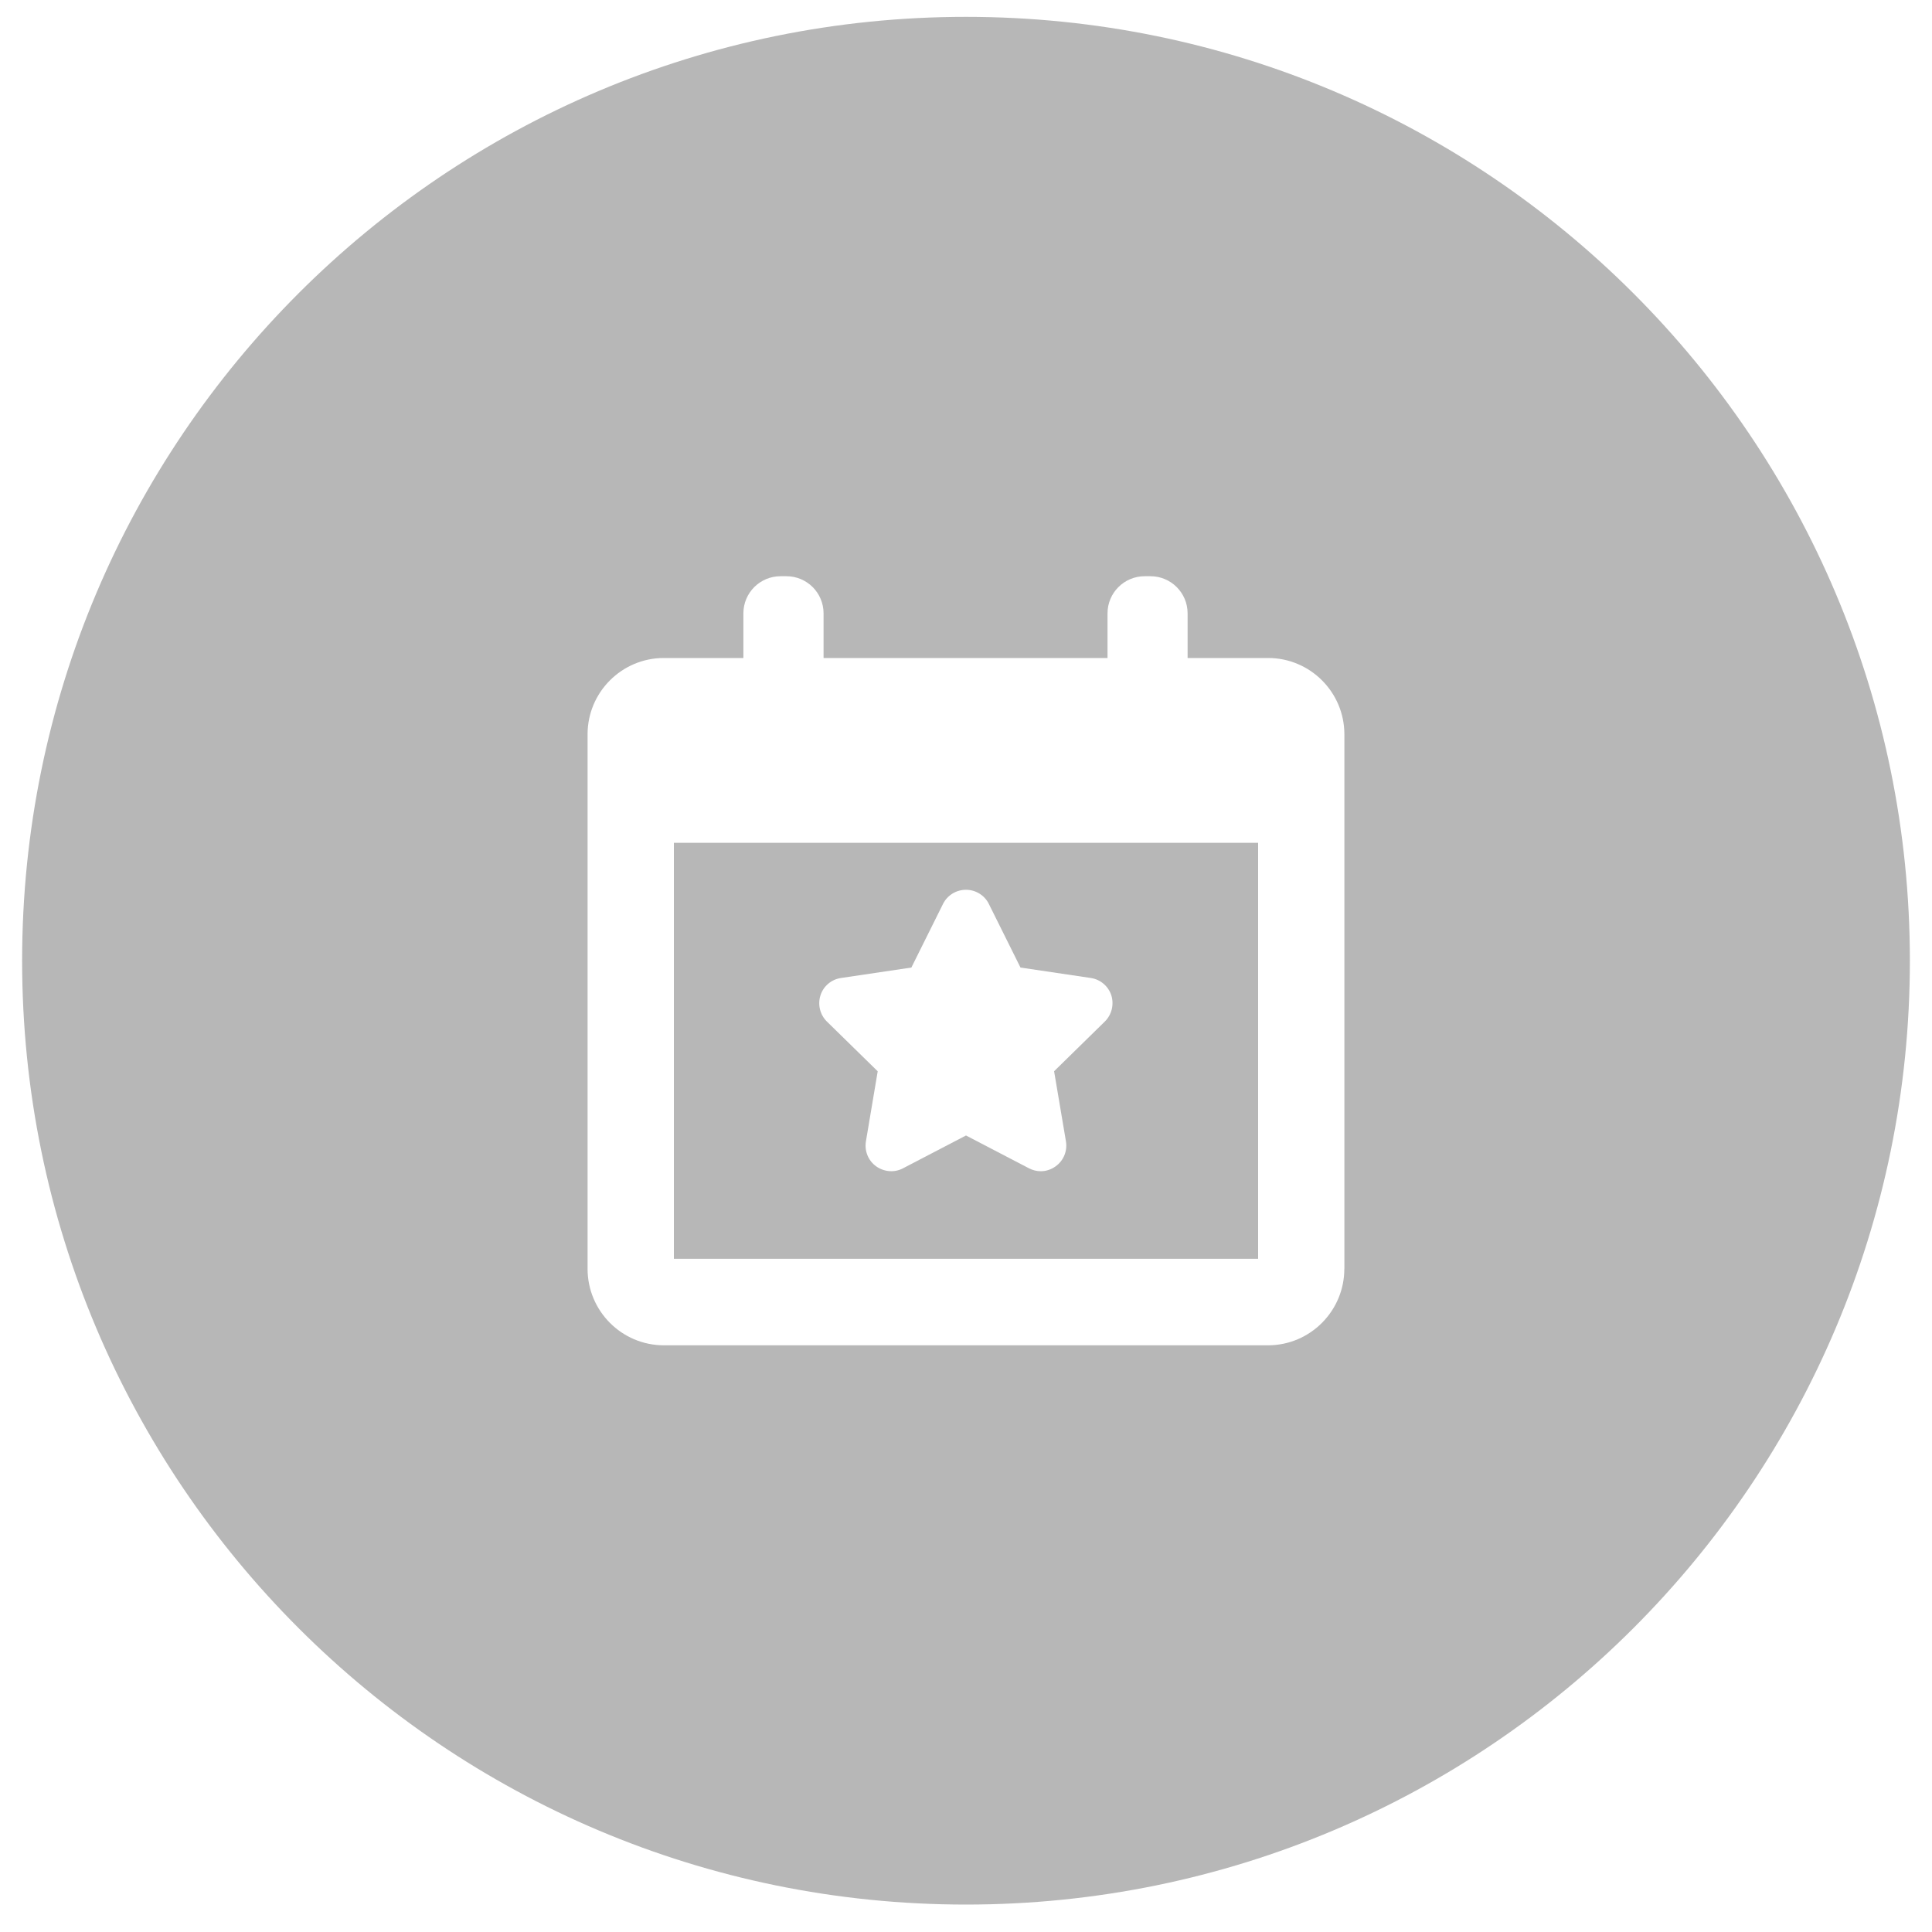
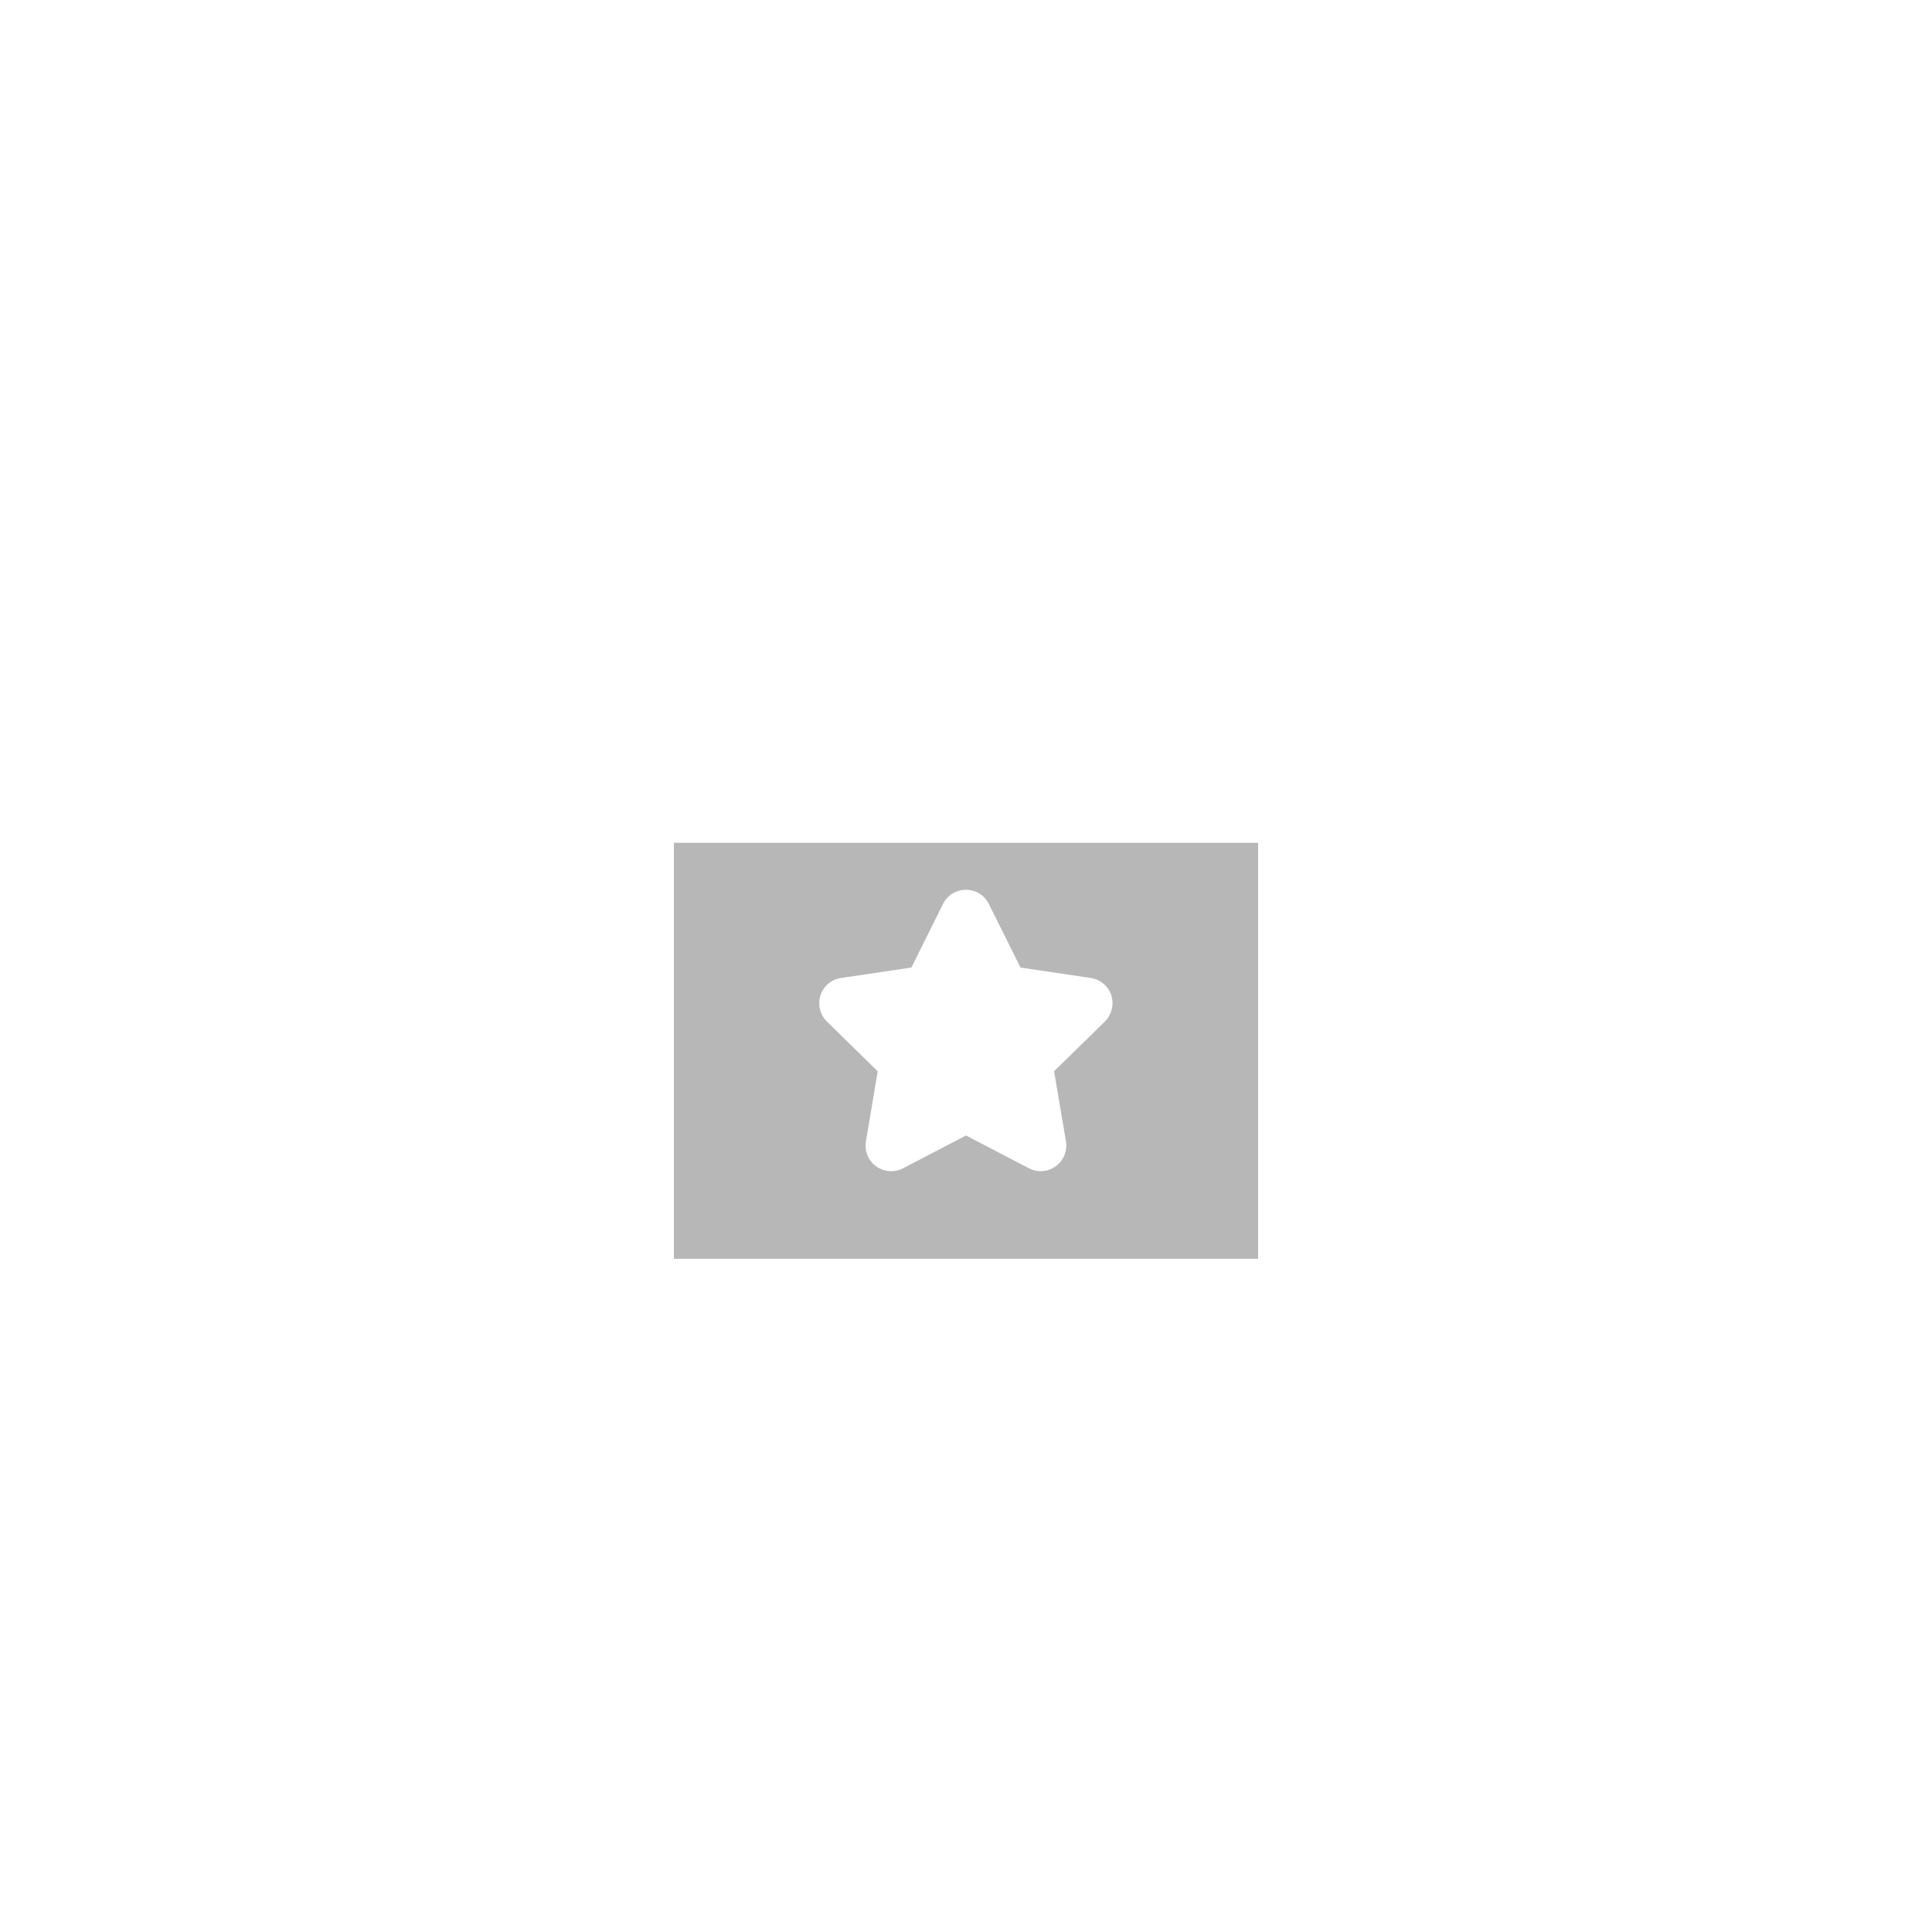
<svg xmlns="http://www.w3.org/2000/svg" version="1.1" id="Layer_1" x="0px" y="0px" width="40px" height="40px" viewBox="0 0 40 40" enable-background="new 0 0 40 40" xml:space="preserve">
  <g>
    <path fill="#B7B7B7" d="M13.952,26.062h12.096V17.45H13.952V26.062z M16.987,20.607c0.061-0.191,0.227-0.331,0.427-0.359   l1.455-0.216l0.655-1.317c0.09-0.181,0.275-0.293,0.475-0.293s0.385,0.112,0.474,0.293l0.655,1.317l1.455,0.216   c0.197,0.028,0.363,0.168,0.426,0.359c0.059,0.193,0.008,0.401-0.134,0.542l-1.051,1.03l0.245,1.45   c0.034,0.199-0.048,0.399-0.211,0.517c-0.091,0.066-0.199,0.103-0.309,0.103c-0.085,0-0.169-0.021-0.246-0.061L20,23.509   l-1.305,0.68c-0.176,0.093-0.392,0.075-0.556-0.042c-0.163-0.117-0.244-0.317-0.211-0.517l0.244-1.45l-1.052-1.03   C16.977,21.009,16.926,20.798,16.987,20.607z" />
-     <path fill="#B7B7B7" d="M20,0.349C9.207,0.349,0.458,9.098,0.458,19.89c0,10.793,8.749,19.542,19.542,19.542   s19.542-8.748,19.542-19.542C39.541,9.098,30.792,0.349,20,0.349z M27.833,26.269c0,0.873-0.709,1.584-1.579,1.584H13.745   c-0.873,0-1.58-0.711-1.58-1.584V15.204c0-0.873,0.708-1.581,1.58-1.581h1.646v-0.924c0-0.425,0.344-0.769,0.769-0.769h0.122   c0.425,0,0.769,0.344,0.769,0.769v0.924h5.879v-0.924c0-0.425,0.345-0.769,0.769-0.769h0.12c0.425,0,0.769,0.344,0.769,0.769v0.924   h1.667c0.87,0,1.579,0.708,1.579,1.581V26.269z" />
  </g>
</svg>